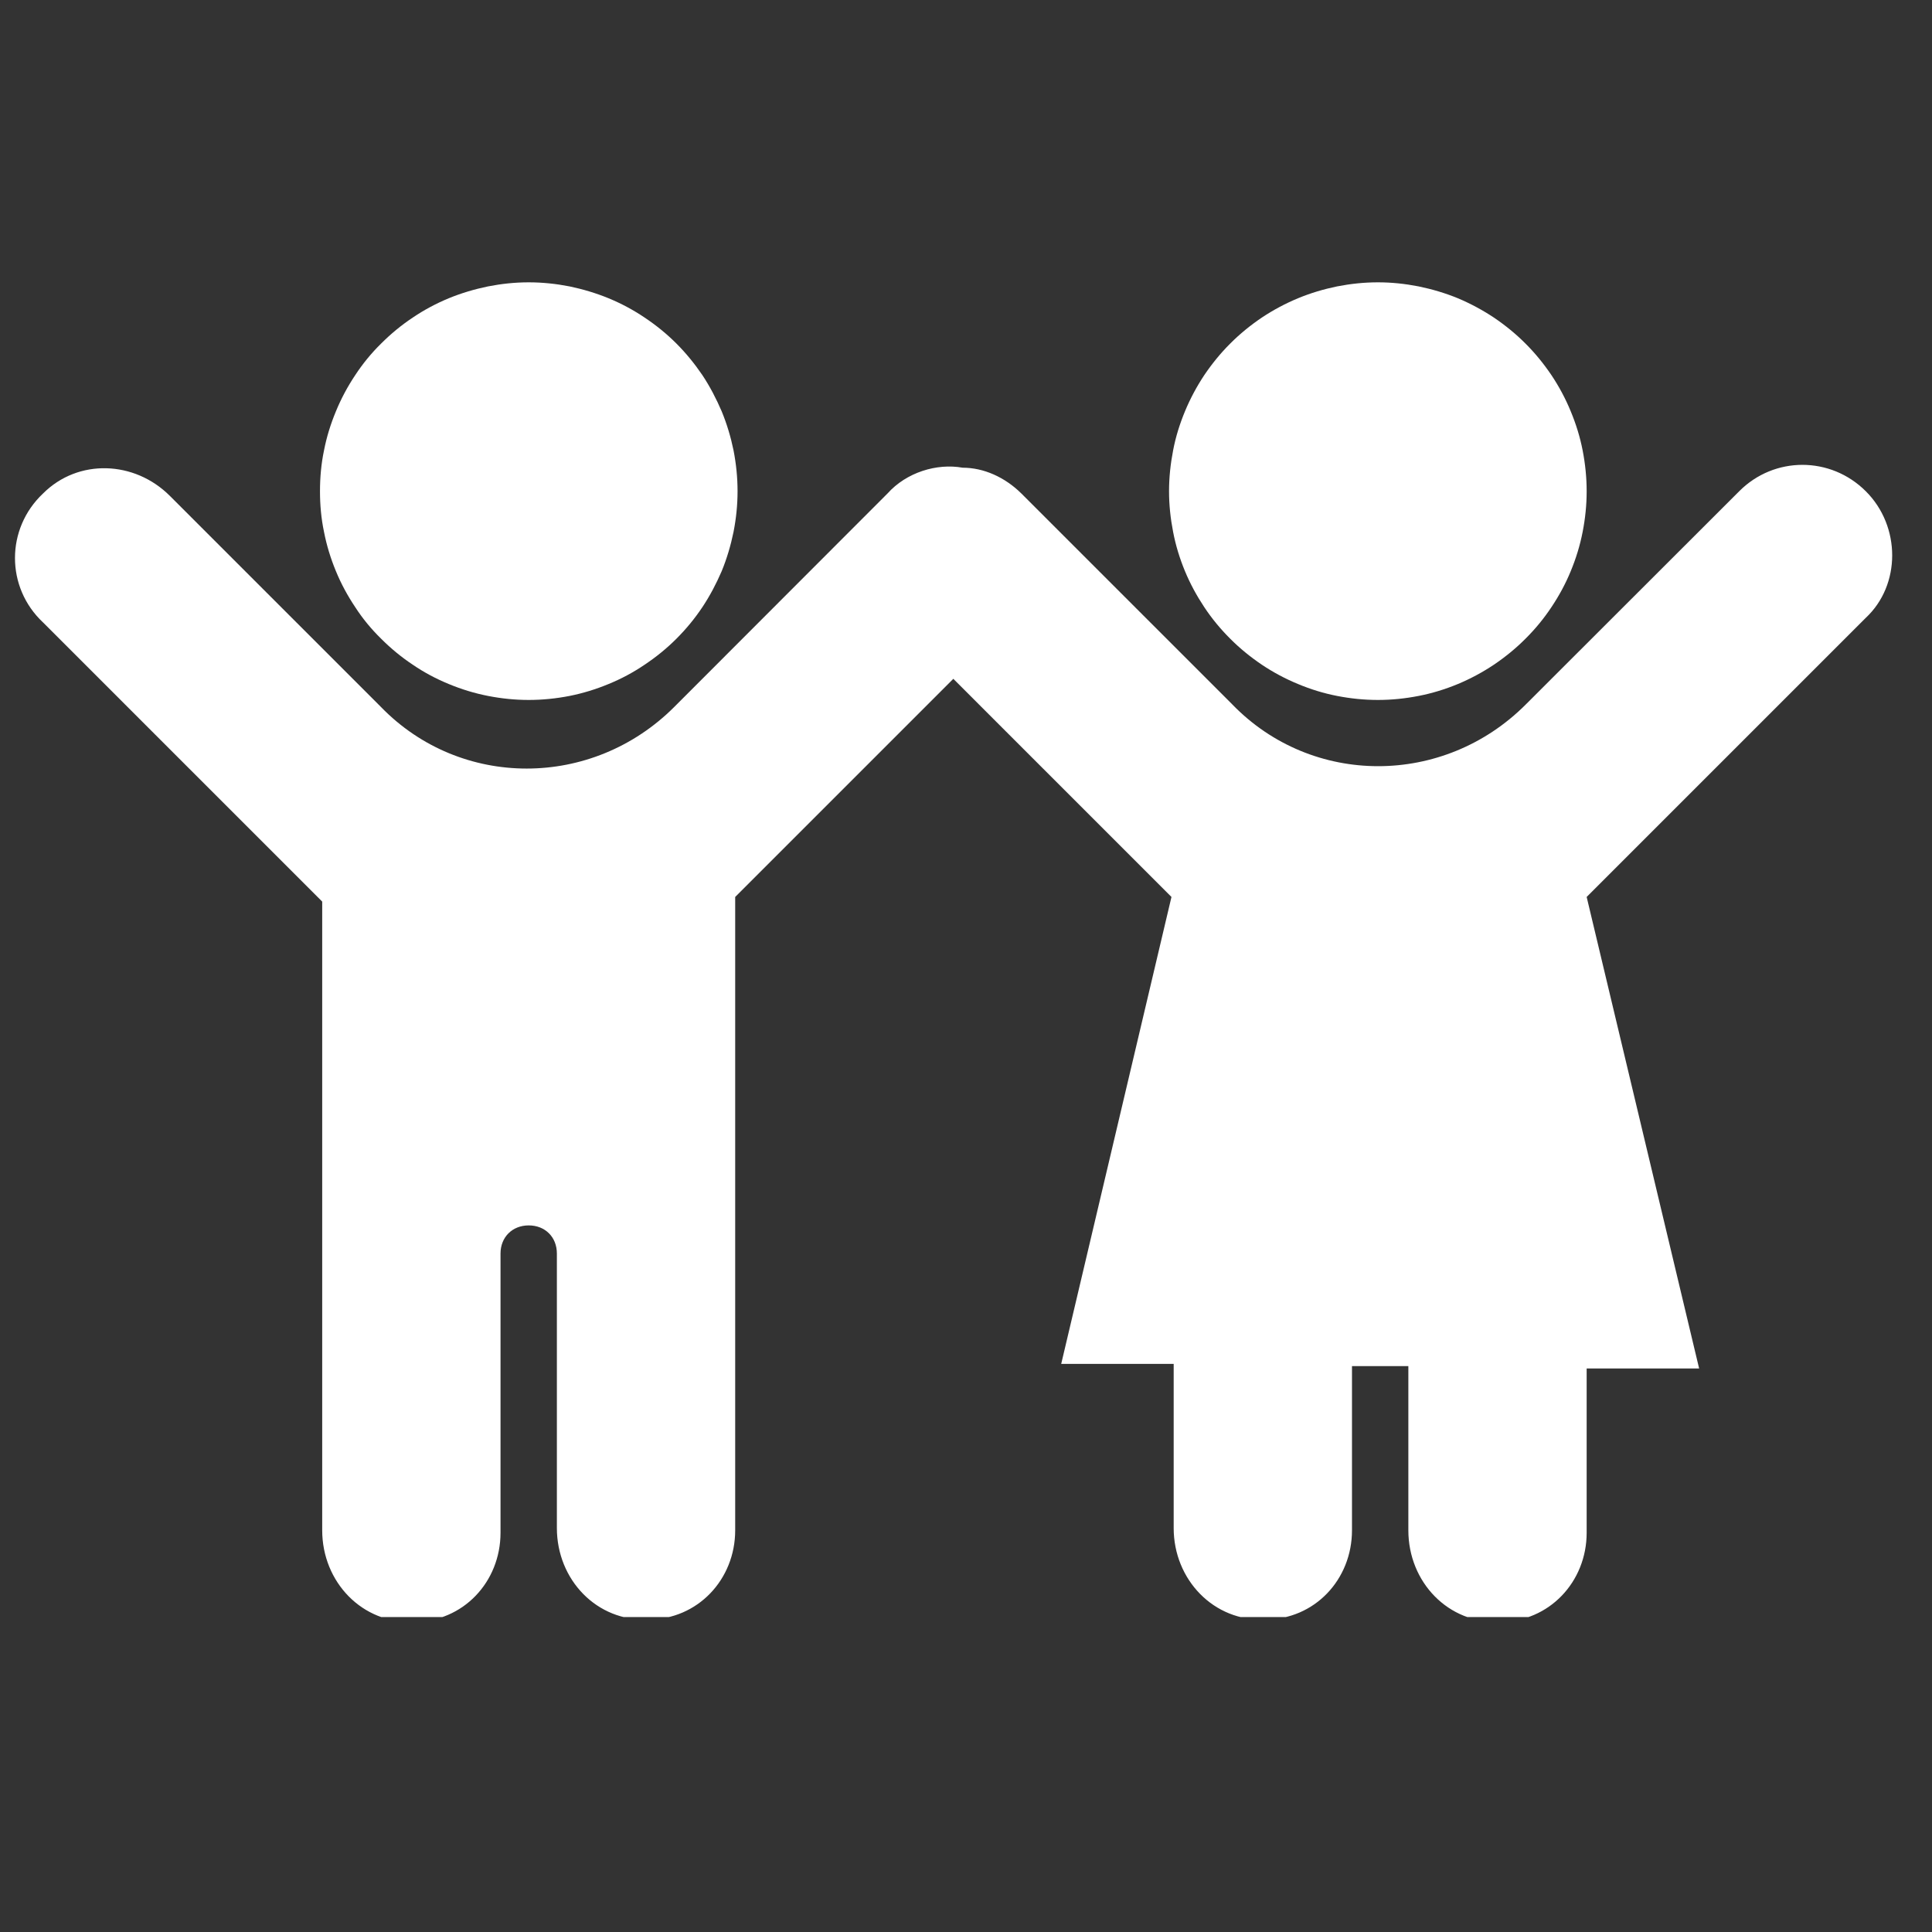
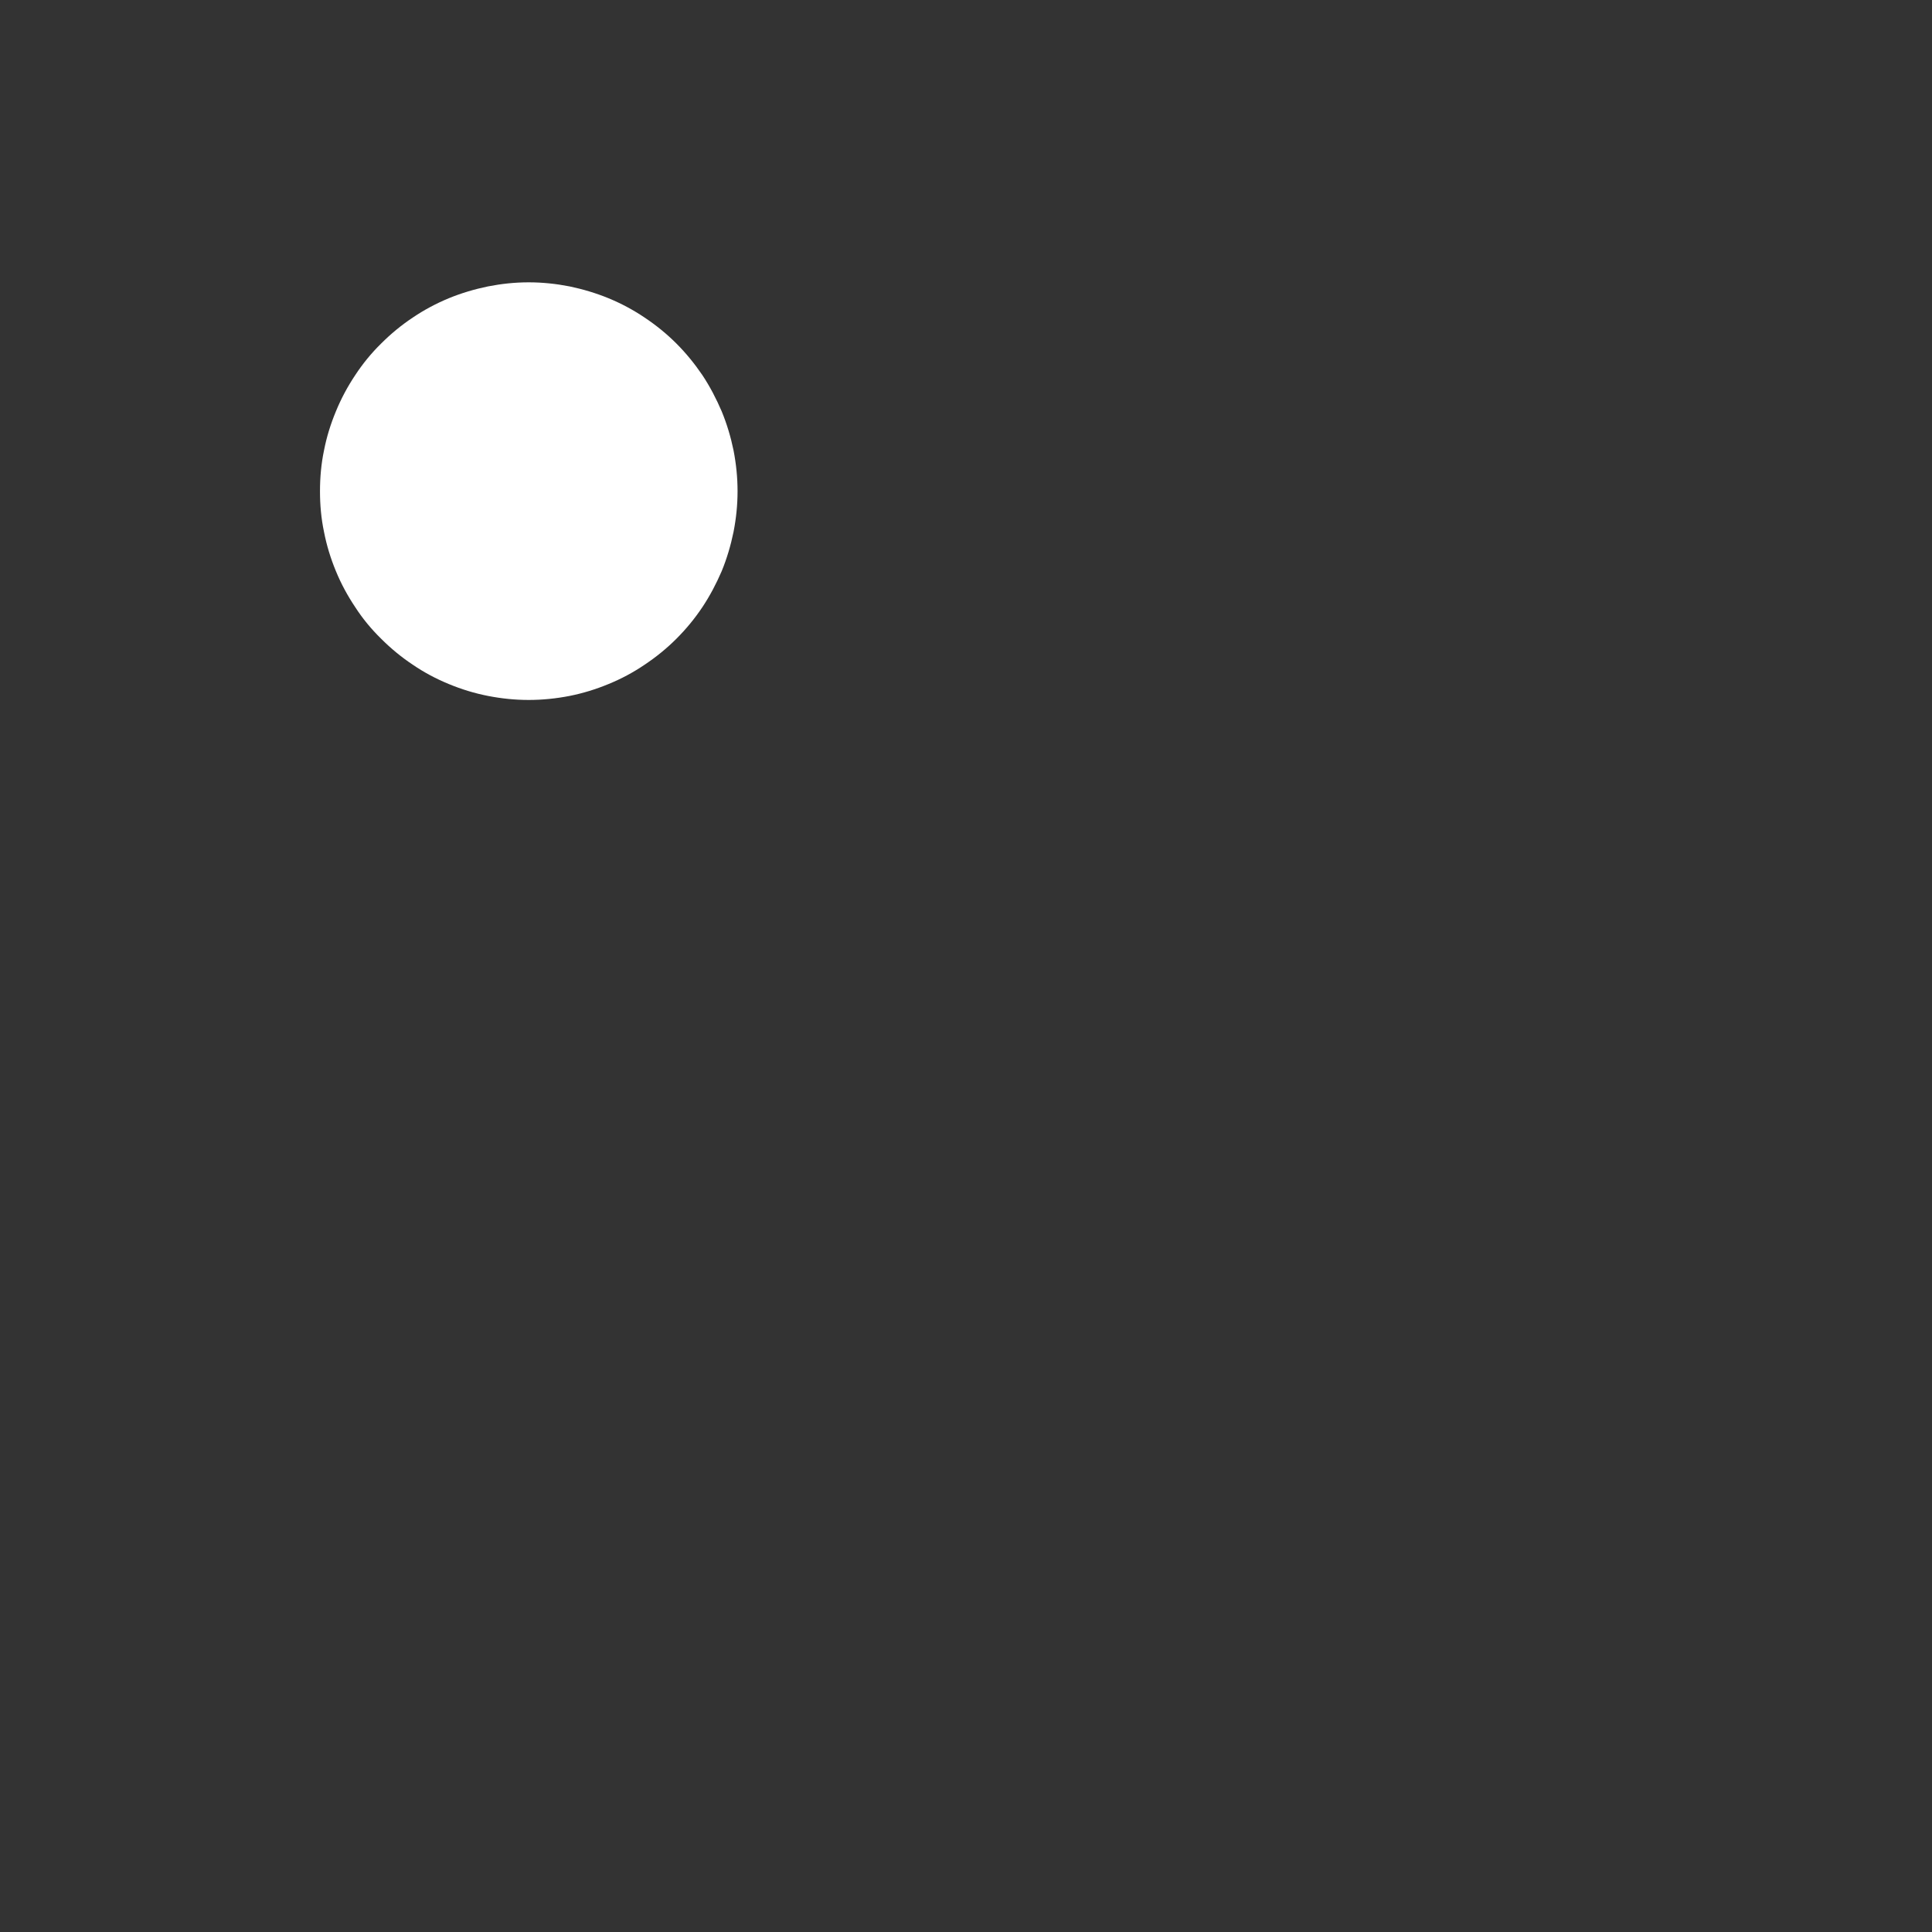
<svg xmlns="http://www.w3.org/2000/svg" width="50" viewBox="0 0 37.5 37.5" height="50" preserveAspectRatio="xMidYMid meet">
  <rect x="0" y="0" width="37.5" height="37.5" fill="#333333" stroke="none" />
  <defs>
    <clipPath id="3dafbcab4e">
      <path d="M 6 5.48 L 15 5.48 L 15 14 L 6 14 Z M 6 5.48 " clip-rule="nonzero" />
    </clipPath>
    <clipPath id="bc3e8ebd3d">
-       <path d="M 22 5.48 L 31 5.48 L 31 14 L 22 14 Z M 22 5.48 " clip-rule="nonzero" />
-     </clipPath>
+       </clipPath>
    <clipPath id="1f02e00f0b">
      <path d="M 0 9 L 37 9 L 37 31.387 L 0 31.387 Z M 0 9 " clip-rule="nonzero" />
    </clipPath>
  </defs>
  <g clip-path="url(#3dafbcab4e)">
    <path fill="#ffffff" d="M 14.316 9.535 C 14.316 9.801 14.289 10.062 14.238 10.324 C 14.184 10.586 14.109 10.84 14.008 11.086 C 13.902 11.332 13.781 11.562 13.633 11.785 C 13.484 12.008 13.316 12.211 13.129 12.398 C 12.941 12.586 12.734 12.754 12.512 12.902 C 12.293 13.051 12.059 13.176 11.812 13.277 C 11.566 13.379 11.312 13.457 11.055 13.508 C 10.793 13.559 10.527 13.586 10.262 13.586 C 9.996 13.586 9.734 13.559 9.473 13.508 C 9.211 13.457 8.957 13.379 8.711 13.277 C 8.465 13.176 8.23 13.051 8.012 12.902 C 7.789 12.754 7.586 12.586 7.398 12.398 C 7.207 12.211 7.039 12.008 6.895 11.785 C 6.746 11.562 6.621 11.332 6.52 11.086 C 6.418 10.84 6.34 10.586 6.289 10.324 C 6.234 10.062 6.211 9.801 6.211 9.535 C 6.211 9.27 6.234 9.004 6.289 8.742 C 6.34 8.48 6.418 8.23 6.52 7.984 C 6.621 7.738 6.746 7.504 6.895 7.281 C 7.039 7.062 7.207 6.855 7.398 6.668 C 7.586 6.48 7.789 6.312 8.012 6.164 C 8.23 6.016 8.465 5.891 8.711 5.789 C 8.957 5.688 9.211 5.613 9.473 5.559 C 9.734 5.508 9.996 5.48 10.262 5.48 C 10.527 5.48 10.793 5.508 11.055 5.559 C 11.312 5.613 11.566 5.688 11.812 5.789 C 12.059 5.891 12.293 6.016 12.512 6.164 C 12.734 6.312 12.941 6.48 13.129 6.668 C 13.316 6.855 13.484 7.062 13.633 7.281 C 13.781 7.504 13.902 7.738 14.008 7.984 C 14.109 8.23 14.184 8.48 14.238 8.742 C 14.289 9.004 14.316 9.27 14.316 9.535 Z M 14.316 9.535 " fill-opacity="1" fill-rule="nonzero" />
  </g>
  <g clip-path="url(#bc3e8ebd3d)">
-     <path fill="#ffffff" d="M 30.797 9.535 C 30.797 9.801 30.77 10.062 30.719 10.324 C 30.668 10.586 30.59 10.84 30.488 11.086 C 30.387 11.332 30.262 11.562 30.113 11.785 C 29.965 12.008 29.797 12.211 29.609 12.398 C 29.422 12.586 29.215 12.754 28.996 12.902 C 28.773 13.051 28.539 13.176 28.297 13.277 C 28.051 13.379 27.797 13.457 27.535 13.508 C 27.273 13.559 27.012 13.586 26.746 13.586 C 26.477 13.586 26.215 13.559 25.953 13.508 C 25.691 13.457 25.438 13.379 25.195 13.277 C 24.949 13.176 24.715 13.051 24.492 12.902 C 24.273 12.754 24.066 12.586 23.879 12.398 C 23.691 12.211 23.523 12.008 23.375 11.785 C 23.227 11.562 23.102 11.332 23 11.086 C 22.898 10.84 22.82 10.586 22.77 10.324 C 22.719 10.062 22.691 9.801 22.691 9.535 C 22.691 9.27 22.719 9.004 22.77 8.742 C 22.82 8.48 22.898 8.23 23 7.984 C 23.102 7.738 23.227 7.504 23.375 7.281 C 23.523 7.062 23.691 6.855 23.879 6.668 C 24.066 6.48 24.273 6.312 24.492 6.164 C 24.715 6.016 24.949 5.891 25.195 5.789 C 25.438 5.688 25.691 5.613 25.953 5.559 C 26.215 5.508 26.477 5.48 26.746 5.48 C 27.012 5.48 27.273 5.508 27.535 5.559 C 27.797 5.613 28.051 5.688 28.297 5.789 C 28.539 5.891 28.773 6.016 28.996 6.164 C 29.215 6.312 29.422 6.48 29.609 6.668 C 29.797 6.855 29.965 7.062 30.113 7.281 C 30.262 7.504 30.387 7.738 30.488 7.984 C 30.59 8.23 30.668 8.48 30.719 8.742 C 30.77 9.004 30.797 9.27 30.797 9.535 Z M 30.797 9.535 " fill-opacity="1" fill-rule="nonzero" />
-   </g>
+     </g>
  <g clip-path="url(#1f02e00f0b)">
-     <path fill="#ffffff" d="M 36.215 9.535 C 35.531 8.852 34.438 8.852 33.758 9.535 L 29.613 13.676 C 28.02 15.27 25.469 15.27 23.922 13.676 L 19.824 9.578 C 19.504 9.262 19.094 9.078 18.684 9.078 C 18.184 8.988 17.594 9.168 17.227 9.578 L 13.086 13.723 C 11.492 15.316 8.941 15.316 7.395 13.723 L 3.297 9.625 C 2.613 8.941 1.52 8.895 0.836 9.578 C 0.109 10.262 0.109 11.402 0.836 12.082 L 6.254 17.5 L 6.254 29.703 C 6.254 30.707 7.031 31.523 8.031 31.48 C 8.988 31.48 9.715 30.707 9.715 29.75 L 9.715 24.332 C 9.715 24.012 9.945 23.785 10.262 23.785 C 10.582 23.785 10.809 24.012 10.809 24.332 L 10.809 29.66 C 10.809 30.66 11.582 31.48 12.586 31.434 C 13.539 31.434 14.27 30.66 14.27 29.703 L 14.27 17.41 L 18.504 13.176 L 22.738 17.41 L 20.598 26.473 L 22.781 26.473 L 22.781 29.66 C 22.781 30.66 23.559 31.48 24.559 31.434 C 25.516 31.434 26.242 30.66 26.242 29.703 L 26.242 26.516 L 27.336 26.516 L 27.336 29.703 C 27.336 30.707 28.109 31.523 29.113 31.48 C 30.066 31.48 30.797 30.707 30.797 29.75 L 30.797 26.562 L 32.98 26.562 L 30.797 17.41 L 36.215 11.992 C 36.898 11.355 36.898 10.215 36.215 9.535 Z M 36.215 9.535 " fill-opacity="1" fill-rule="nonzero" />
-   </g>
+     </g>
</svg>